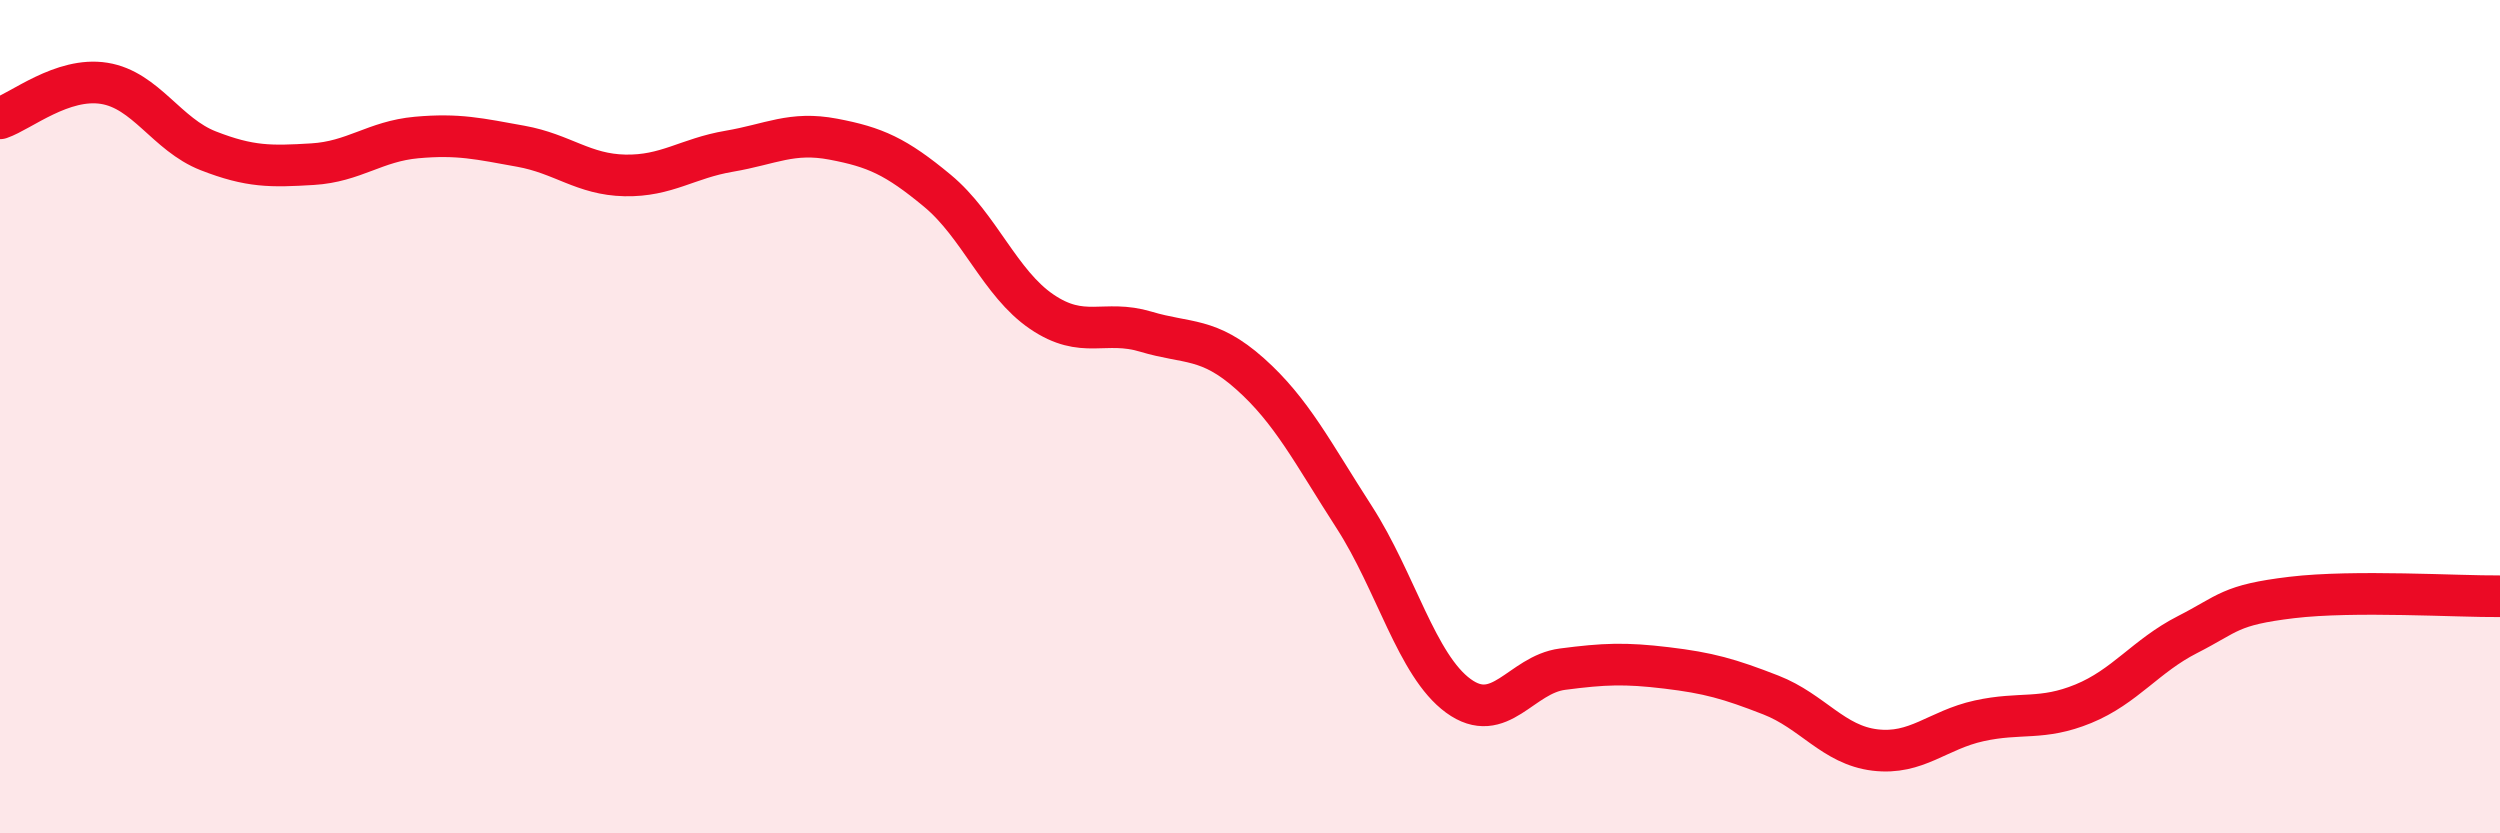
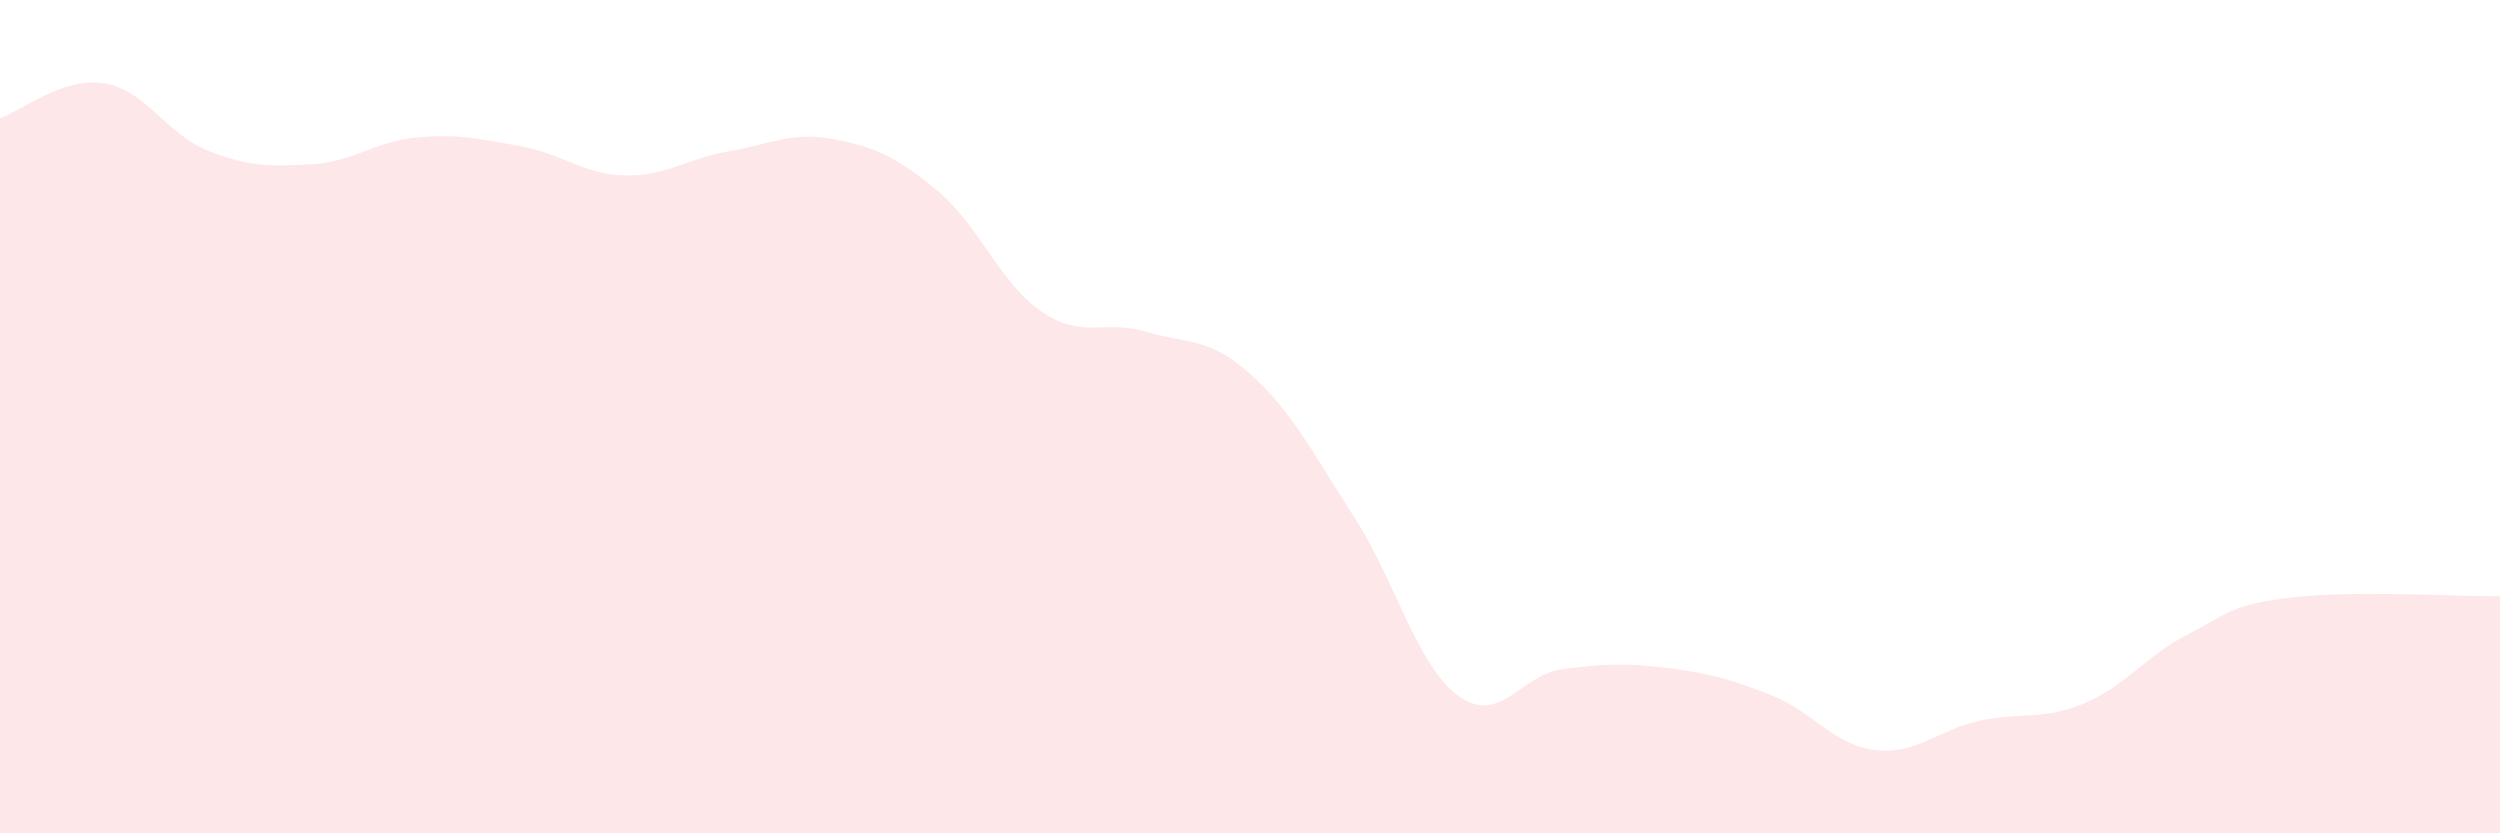
<svg xmlns="http://www.w3.org/2000/svg" width="60" height="20" viewBox="0 0 60 20">
  <path d="M 0,2.84 C 0.5,2.67 1.5,1.84 2.5,2 C 3.5,2.16 4,3.23 5,3.62 C 6,4.01 6.5,4 7.5,3.94 C 8.5,3.88 9,3.39 10,3.3 C 11,3.21 11.5,3.33 12.5,3.51 C 13.5,3.69 14,4.19 15,4.21 C 16,4.23 16.5,3.8 17.5,3.63 C 18.5,3.46 19,3.15 20,3.34 C 21,3.53 21.5,3.75 22.5,4.58 C 23.5,5.41 24,6.8 25,7.48 C 26,8.16 26.5,7.66 27.5,7.96 C 28.5,8.26 29,8.08 30,8.97 C 31,9.86 31.5,10.86 32.5,12.41 C 33.5,13.96 34,15.97 35,16.7 C 36,17.43 36.5,16.19 37.5,16.06 C 38.5,15.93 39,15.91 40,16.03 C 41,16.15 41.5,16.29 42.5,16.68 C 43.5,17.07 44,17.88 45,18 C 46,18.12 46.5,17.52 47.5,17.3 C 48.5,17.08 49,17.3 50,16.89 C 51,16.48 51.5,15.74 52.5,15.23 C 53.5,14.72 53.5,14.52 55,14.34 C 56.5,14.16 59,14.32 60,14.31L60 20L0 20Z" fill="#EB0A25" opacity="0.1" stroke-linecap="round" stroke-linejoin="round" />
-   <path d="M 0,2.84 C 0.5,2.67 1.5,1.84 2.5,2 C 3.5,2.16 4,3.23 5,3.62 C 6,4.01 6.5,4 7.5,3.94 C 8.5,3.88 9,3.39 10,3.3 C 11,3.21 11.5,3.33 12.5,3.51 C 13.5,3.69 14,4.19 15,4.21 C 16,4.23 16.5,3.8 17.5,3.63 C 18.5,3.46 19,3.15 20,3.34 C 21,3.53 21.5,3.75 22.5,4.58 C 23.5,5.41 24,6.8 25,7.48 C 26,8.16 26.5,7.66 27.5,7.96 C 28.5,8.26 29,8.08 30,8.97 C 31,9.86 31.5,10.86 32.5,12.41 C 33.5,13.96 34,15.97 35,16.7 C 36,17.43 36.5,16.19 37.5,16.06 C 38.5,15.93 39,15.91 40,16.03 C 41,16.15 41.5,16.29 42.5,16.68 C 43.5,17.07 44,17.88 45,18 C 46,18.12 46.5,17.52 47.5,17.3 C 48.5,17.08 49,17.3 50,16.89 C 51,16.48 51.5,15.74 52.5,15.23 C 53.5,14.72 53.5,14.52 55,14.34 C 56.5,14.16 59,14.32 60,14.31" stroke="#EB0A25" stroke-width="1" fill="none" stroke-linecap="round" stroke-linejoin="round" />
</svg>